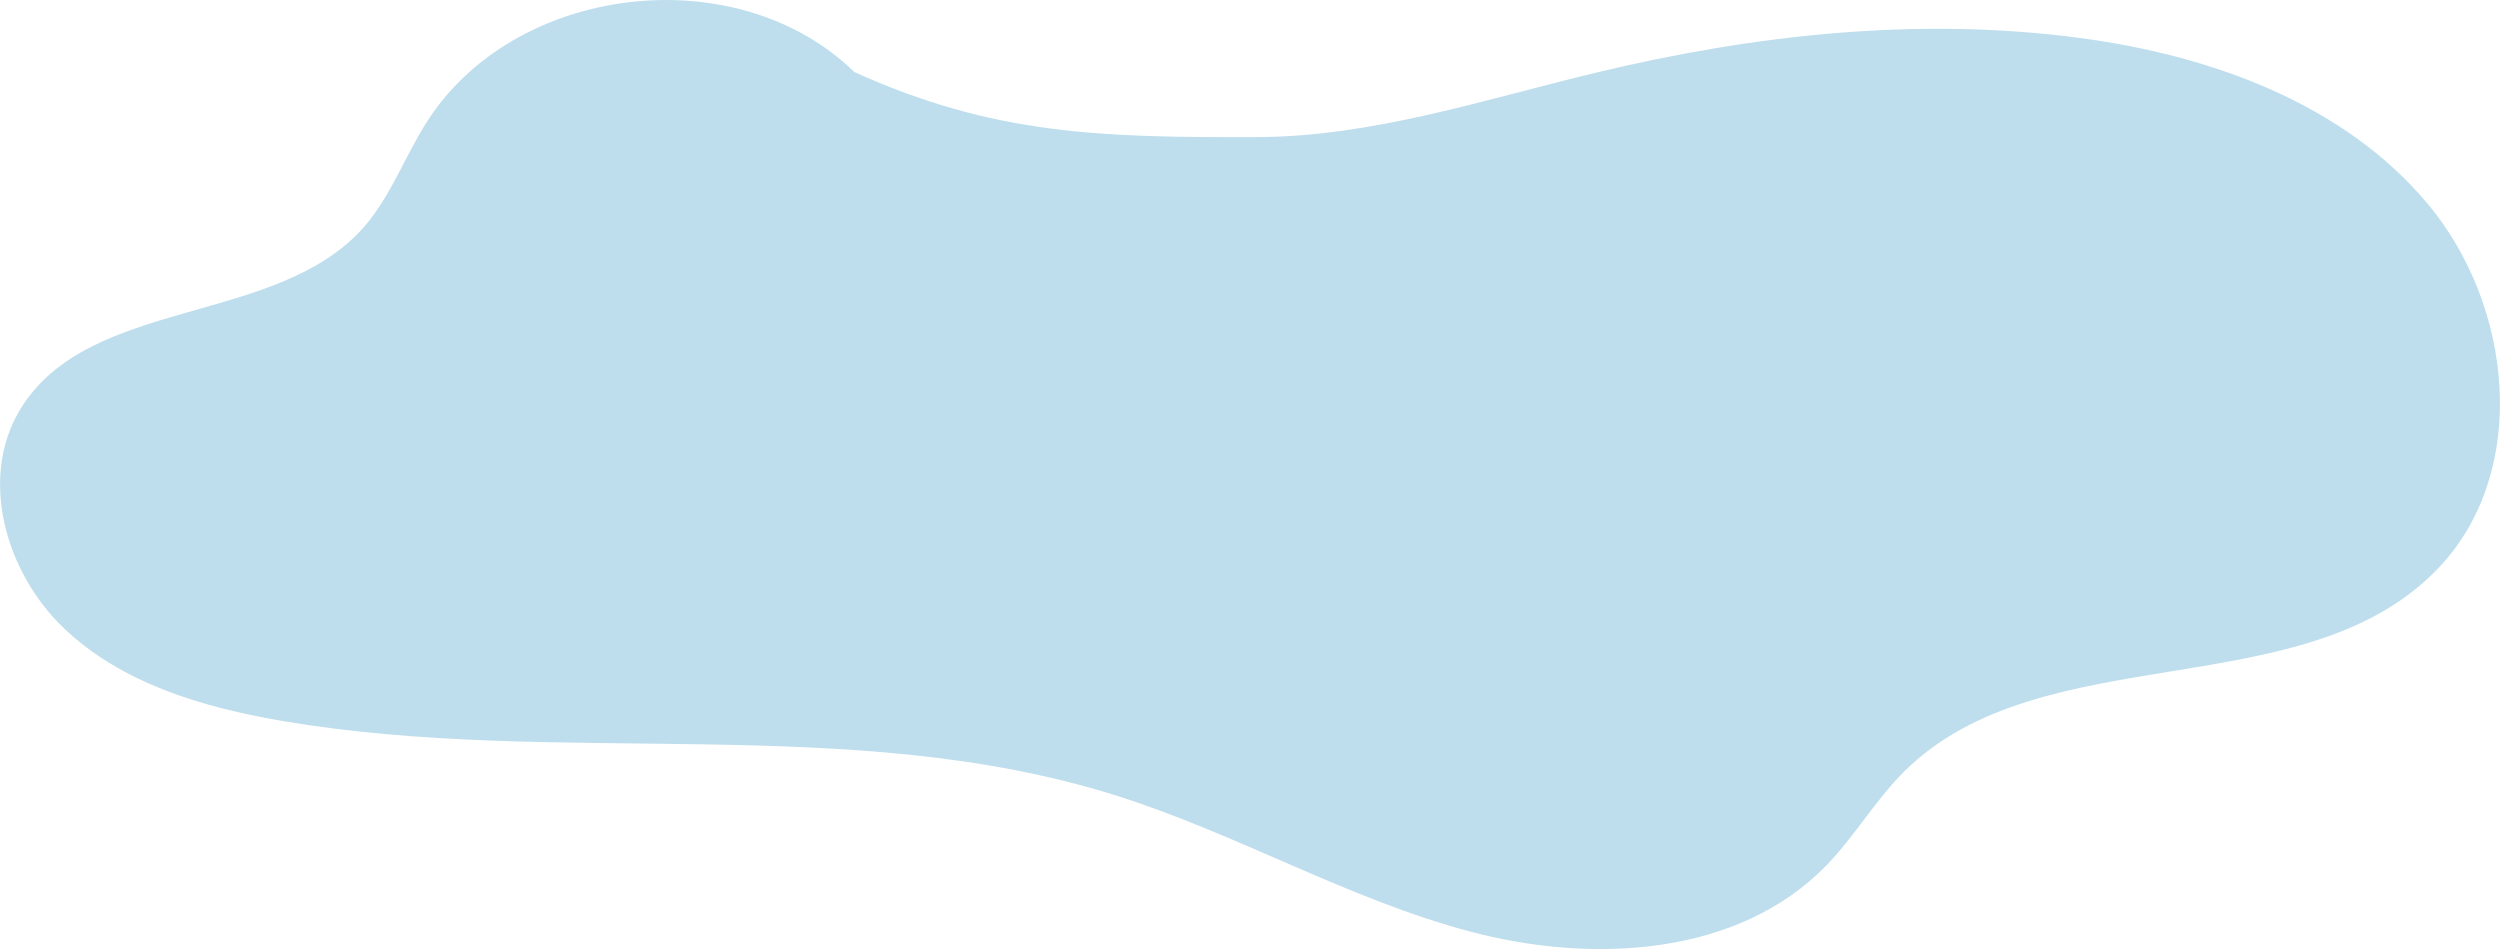
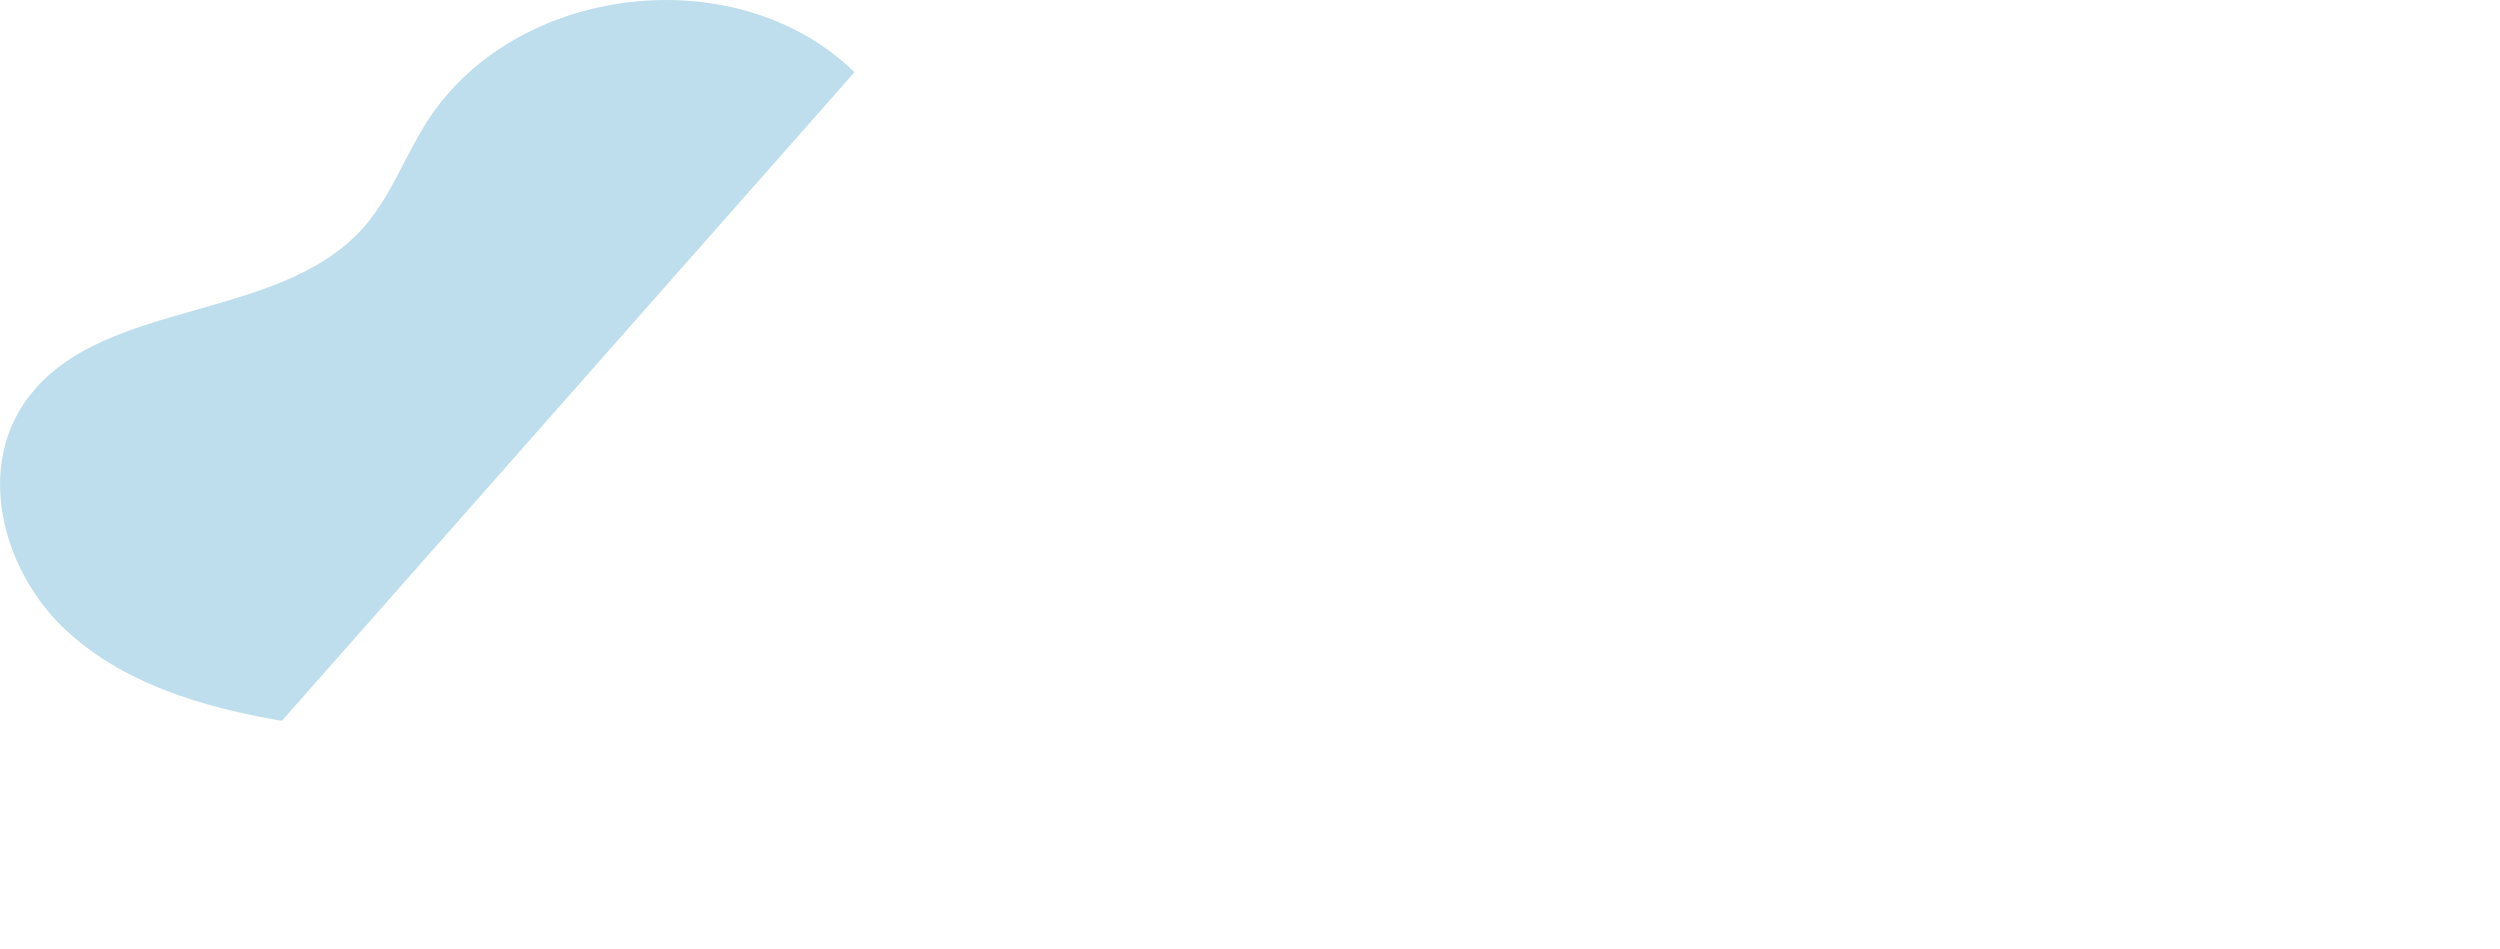
<svg xmlns="http://www.w3.org/2000/svg" id="_レイヤー_2" data-name="レイヤー 2" viewBox="0 0 195.67 74.28">
  <defs>
    <style>
      .cls-1 {
        fill: #bedeed;
        stroke-width: 0px;
      }
    </style>
  </defs>
  <g id="cloud">
-     <path class="cls-1" d="m66.88,5.65c-9.25-9.03-26.75-6.91-33.58,4.06-1.66,2.66-2.75,5.69-4.81,8.05-6.84,7.79-21.5,5.41-26.9,14.27-3.27,5.37-1.16,12.76,3.38,17.11s10.89,6.22,17.09,7.28c21.6,3.69,44.38-.74,65.28,5.84,9.46,2.98,18.17,8.12,27.76,10.66,9.59,2.54,20.98,1.91,27.88-5.22,2.19-2.27,3.8-5.06,6.03-7.29,10.81-10.79,31.57-4.91,41.97-16.09,7.03-7.55,5.68-20.38-.92-28.31-6.6-7.93-17.05-11.68-27.28-13.04-12.62-1.68-25.5-.26-37.88,2.72-8.78,2.11-17.52,5.02-26.55,5.04-12.01.03-20.53-.13-31.47-5.09" />
+     <path class="cls-1" d="m66.88,5.65c-9.25-9.03-26.75-6.91-33.58,4.06-1.66,2.66-2.75,5.69-4.81,8.05-6.84,7.79-21.5,5.41-26.9,14.27-3.27,5.37-1.16,12.76,3.38,17.11s10.89,6.22,17.09,7.28" />
  </g>
</svg>